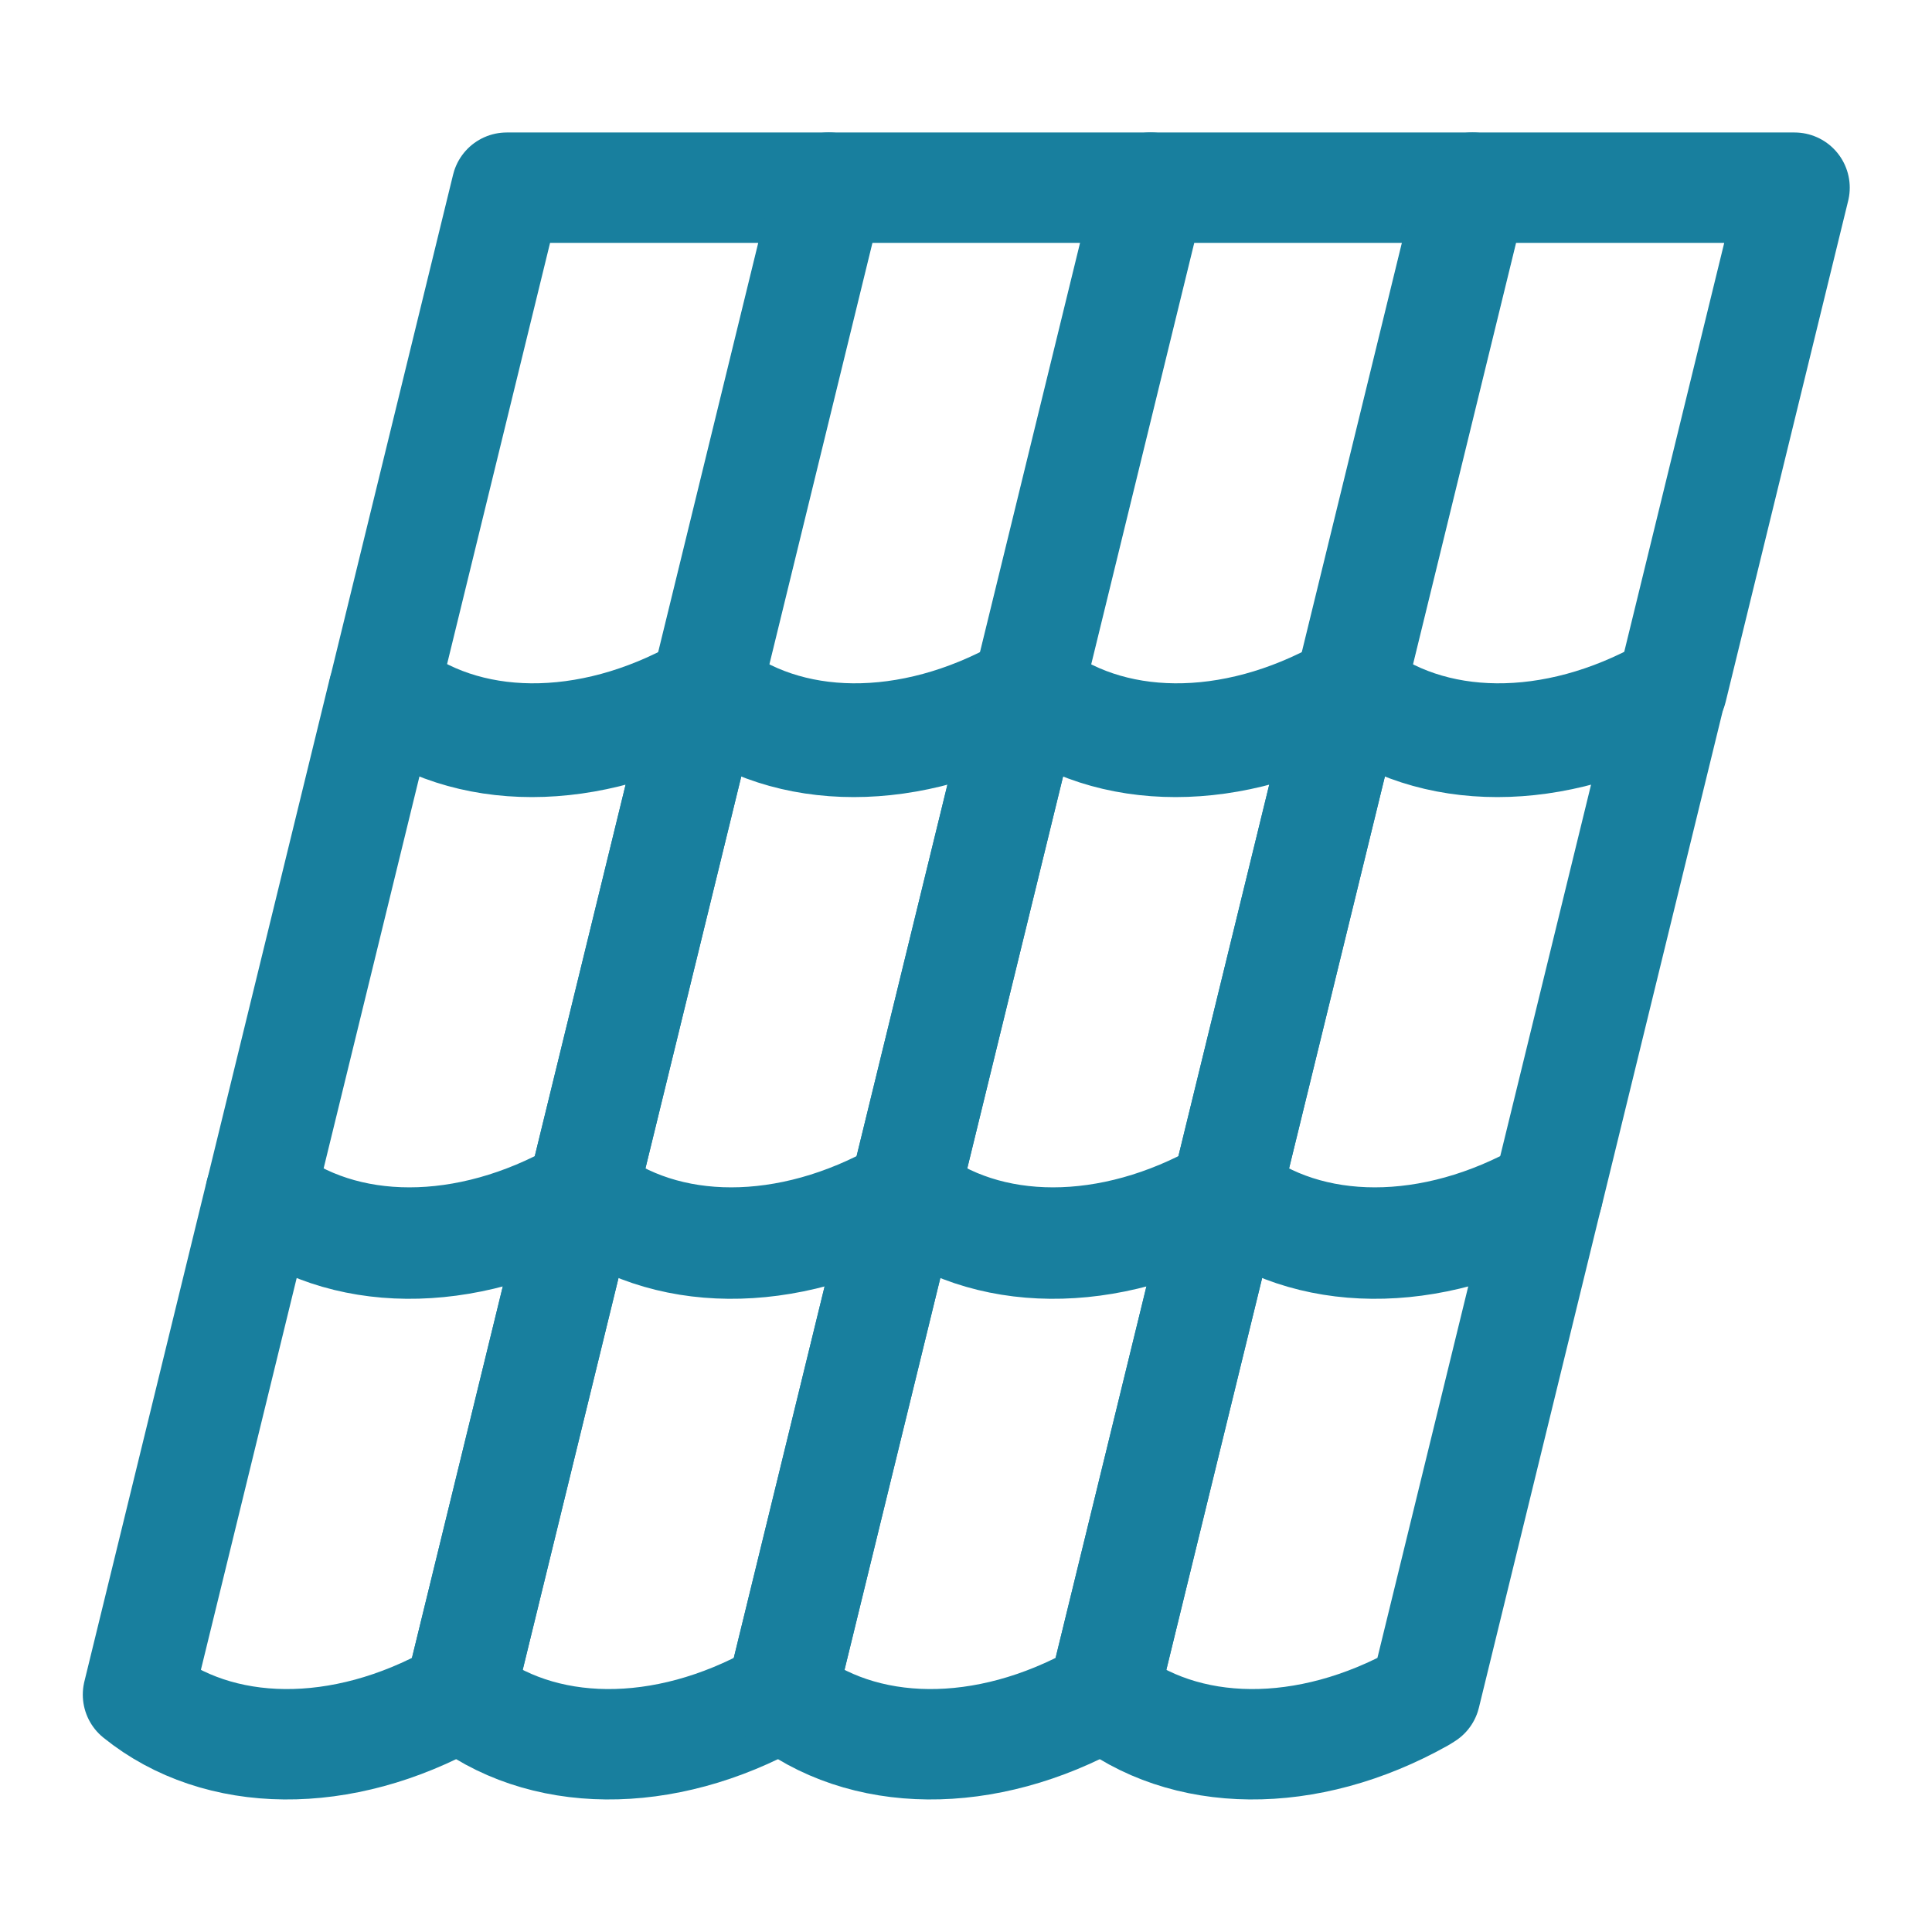
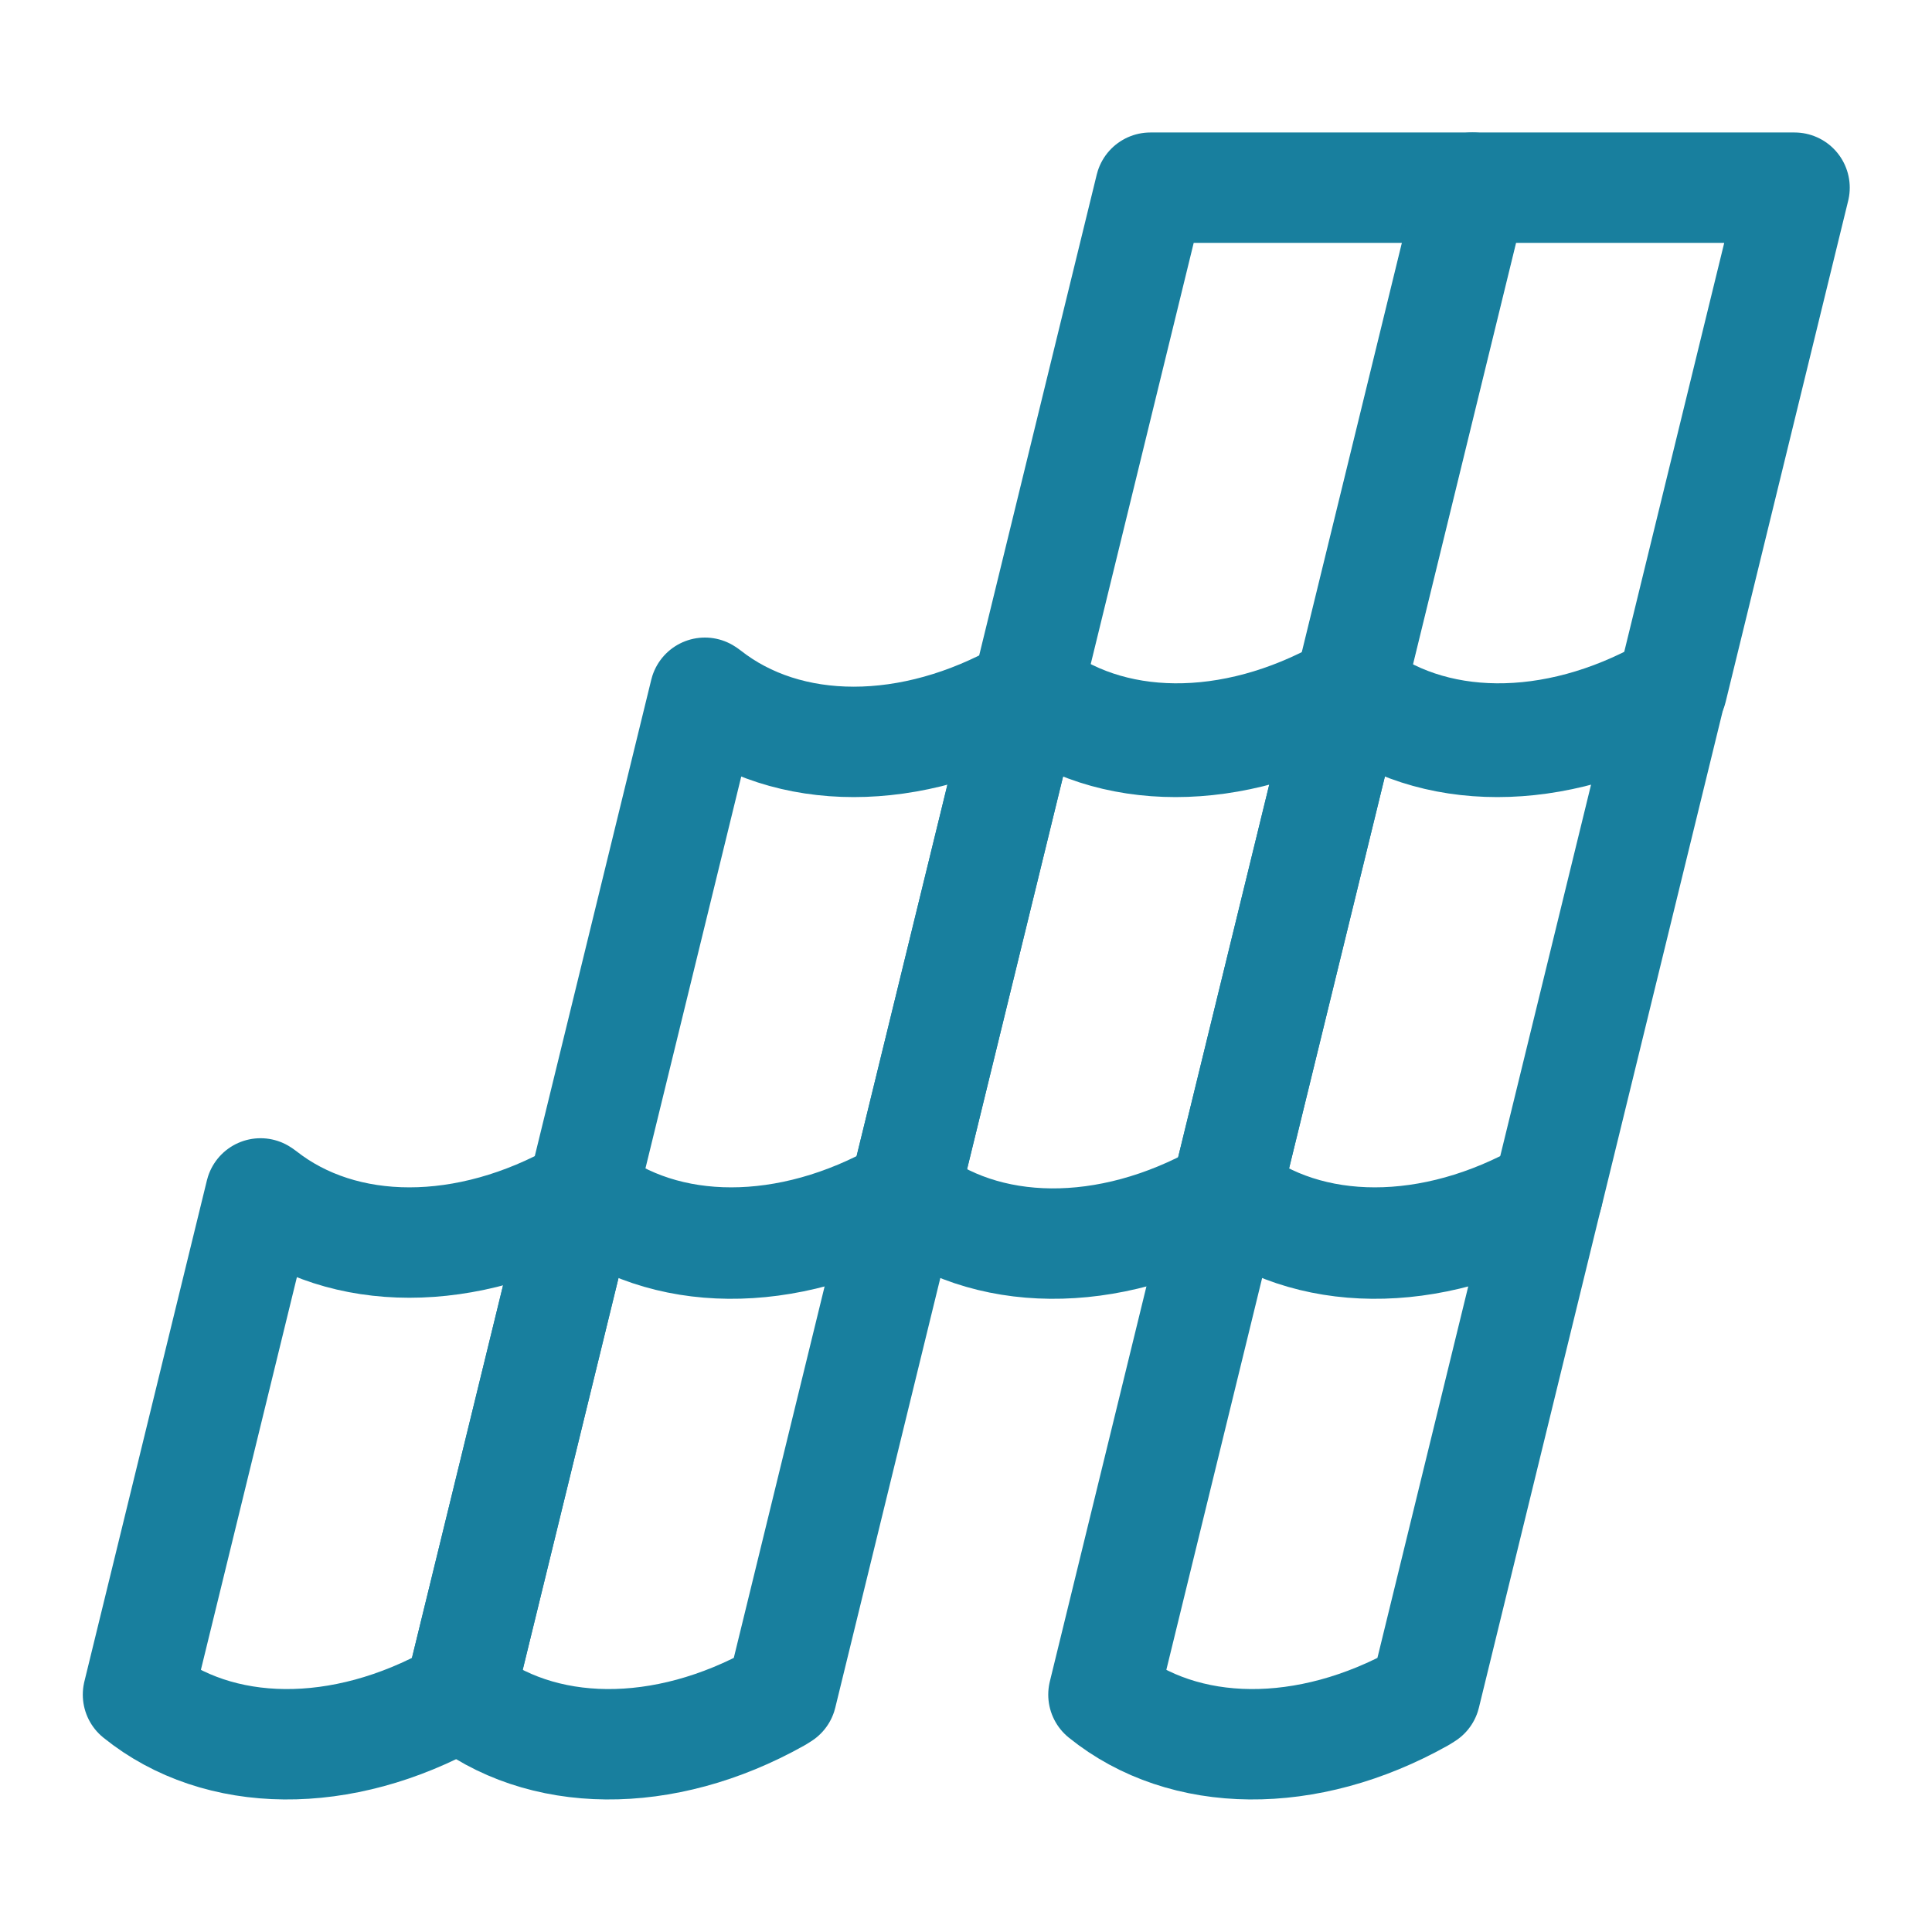
<svg xmlns="http://www.w3.org/2000/svg" id="Isolation_Mode" viewBox="0 0 35 35">
  <defs>
    <style>.cls-1{fill:none;stroke:#187f9e;stroke-linecap:round;stroke-linejoin:round;stroke-width:2px;}</style>
  </defs>
-   <path class="cls-1" d="m10.55,21.63l-.08.05c-2.05,1.15-4.29,1.13-5.75-.05h0s2.22-9.08,2.22-9.08l.03.02c1.47,1.16,3.72,1.16,5.76,0l.04-.02-2.22,9.08Z" />
  <path class="cls-1" d="m16.38,21.63l-.08.05c-2.05,1.15-4.29,1.13-5.75-.05h0s2.22-9.08,2.22-9.08l.03.02c1.47,1.16,3.72,1.16,5.76,0l.04-.02-2.22,9.08Z" />
  <path class="cls-1" d="m22.21,21.63l-.08.05c-2.05,1.15-4.29,1.13-5.75-.05h0s2.22-9.08,2.22-9.08l.03.02c1.47,1.16,3.72,1.16,5.76,0l.04-.02-2.22,9.08Z" />
  <path class="cls-1" d="m28.04,21.63l-.08.05c-2.05,1.15-4.29,1.13-5.75-.05h0s2.22-9.08,2.22-9.08l.03.02c1.47,1.16,3.72,1.16,5.76,0l.04-.02-2.22,9.08Z" />
-   <path class="cls-1" d="m12.79,12.48l-.08.05c-2.05,1.15-4.29,1.13-5.75-.05h0s2.22-9.08,2.22-9.08h2.92s2.92,0,2.92,0l-2.22,9.08Z" />
-   <path class="cls-1" d="m18.62,12.48l-.08.05c-2.05,1.15-4.29,1.13-5.75-.05h0s2.22-9.08,2.22-9.08h2.92s2.92,0,2.92,0l-2.22,9.08Z" />
  <path class="cls-1" d="m24.45,12.48l-.08.05c-2.05,1.15-4.29,1.13-5.75-.05h0s2.22-9.08,2.22-9.08h2.92s2.92,0,2.92,0l-2.22,9.08Z" />
  <path class="cls-1" d="m30.28,12.48l-.08.05c-2.05,1.15-4.29,1.13-5.75-.05h0s2.22-9.08,2.22-9.08h2.92s2.92,0,2.92,0l-2.22,9.08Z" />
  <path class="cls-1" d="m8.33,30.7l-.08.05c-2.05,1.15-4.29,1.13-5.75-.05h0s2.22-9.08,2.22-9.08l.03.02c1.47,1.16,3.72,1.16,5.76,0l.04-.02-2.22,9.08Z" />
  <path class="cls-1" d="m14.16,30.7l-.08.05c-2.05,1.15-4.29,1.13-5.75-.05h0s2.22-9.08,2.22-9.08l.03.02c1.47,1.16,3.72,1.16,5.76,0l.04-.02-2.22,9.08Z" />
-   <path class="cls-1" d="m19.99,30.7l-.08.05c-2.05,1.15-4.29,1.13-5.75-.05h0s2.22-9.08,2.22-9.08l.03.02c1.47,1.16,3.72,1.16,5.76,0l.04-.02-2.22,9.08Z" />
  <path class="cls-1" d="m25.82,30.7l-.08.05c-2.05,1.15-4.29,1.13-5.75-.05h0s2.22-9.08,2.22-9.08l.03.02c1.47,1.16,3.72,1.16,5.76,0l.04-.02-2.22,9.08Z" />
</svg>